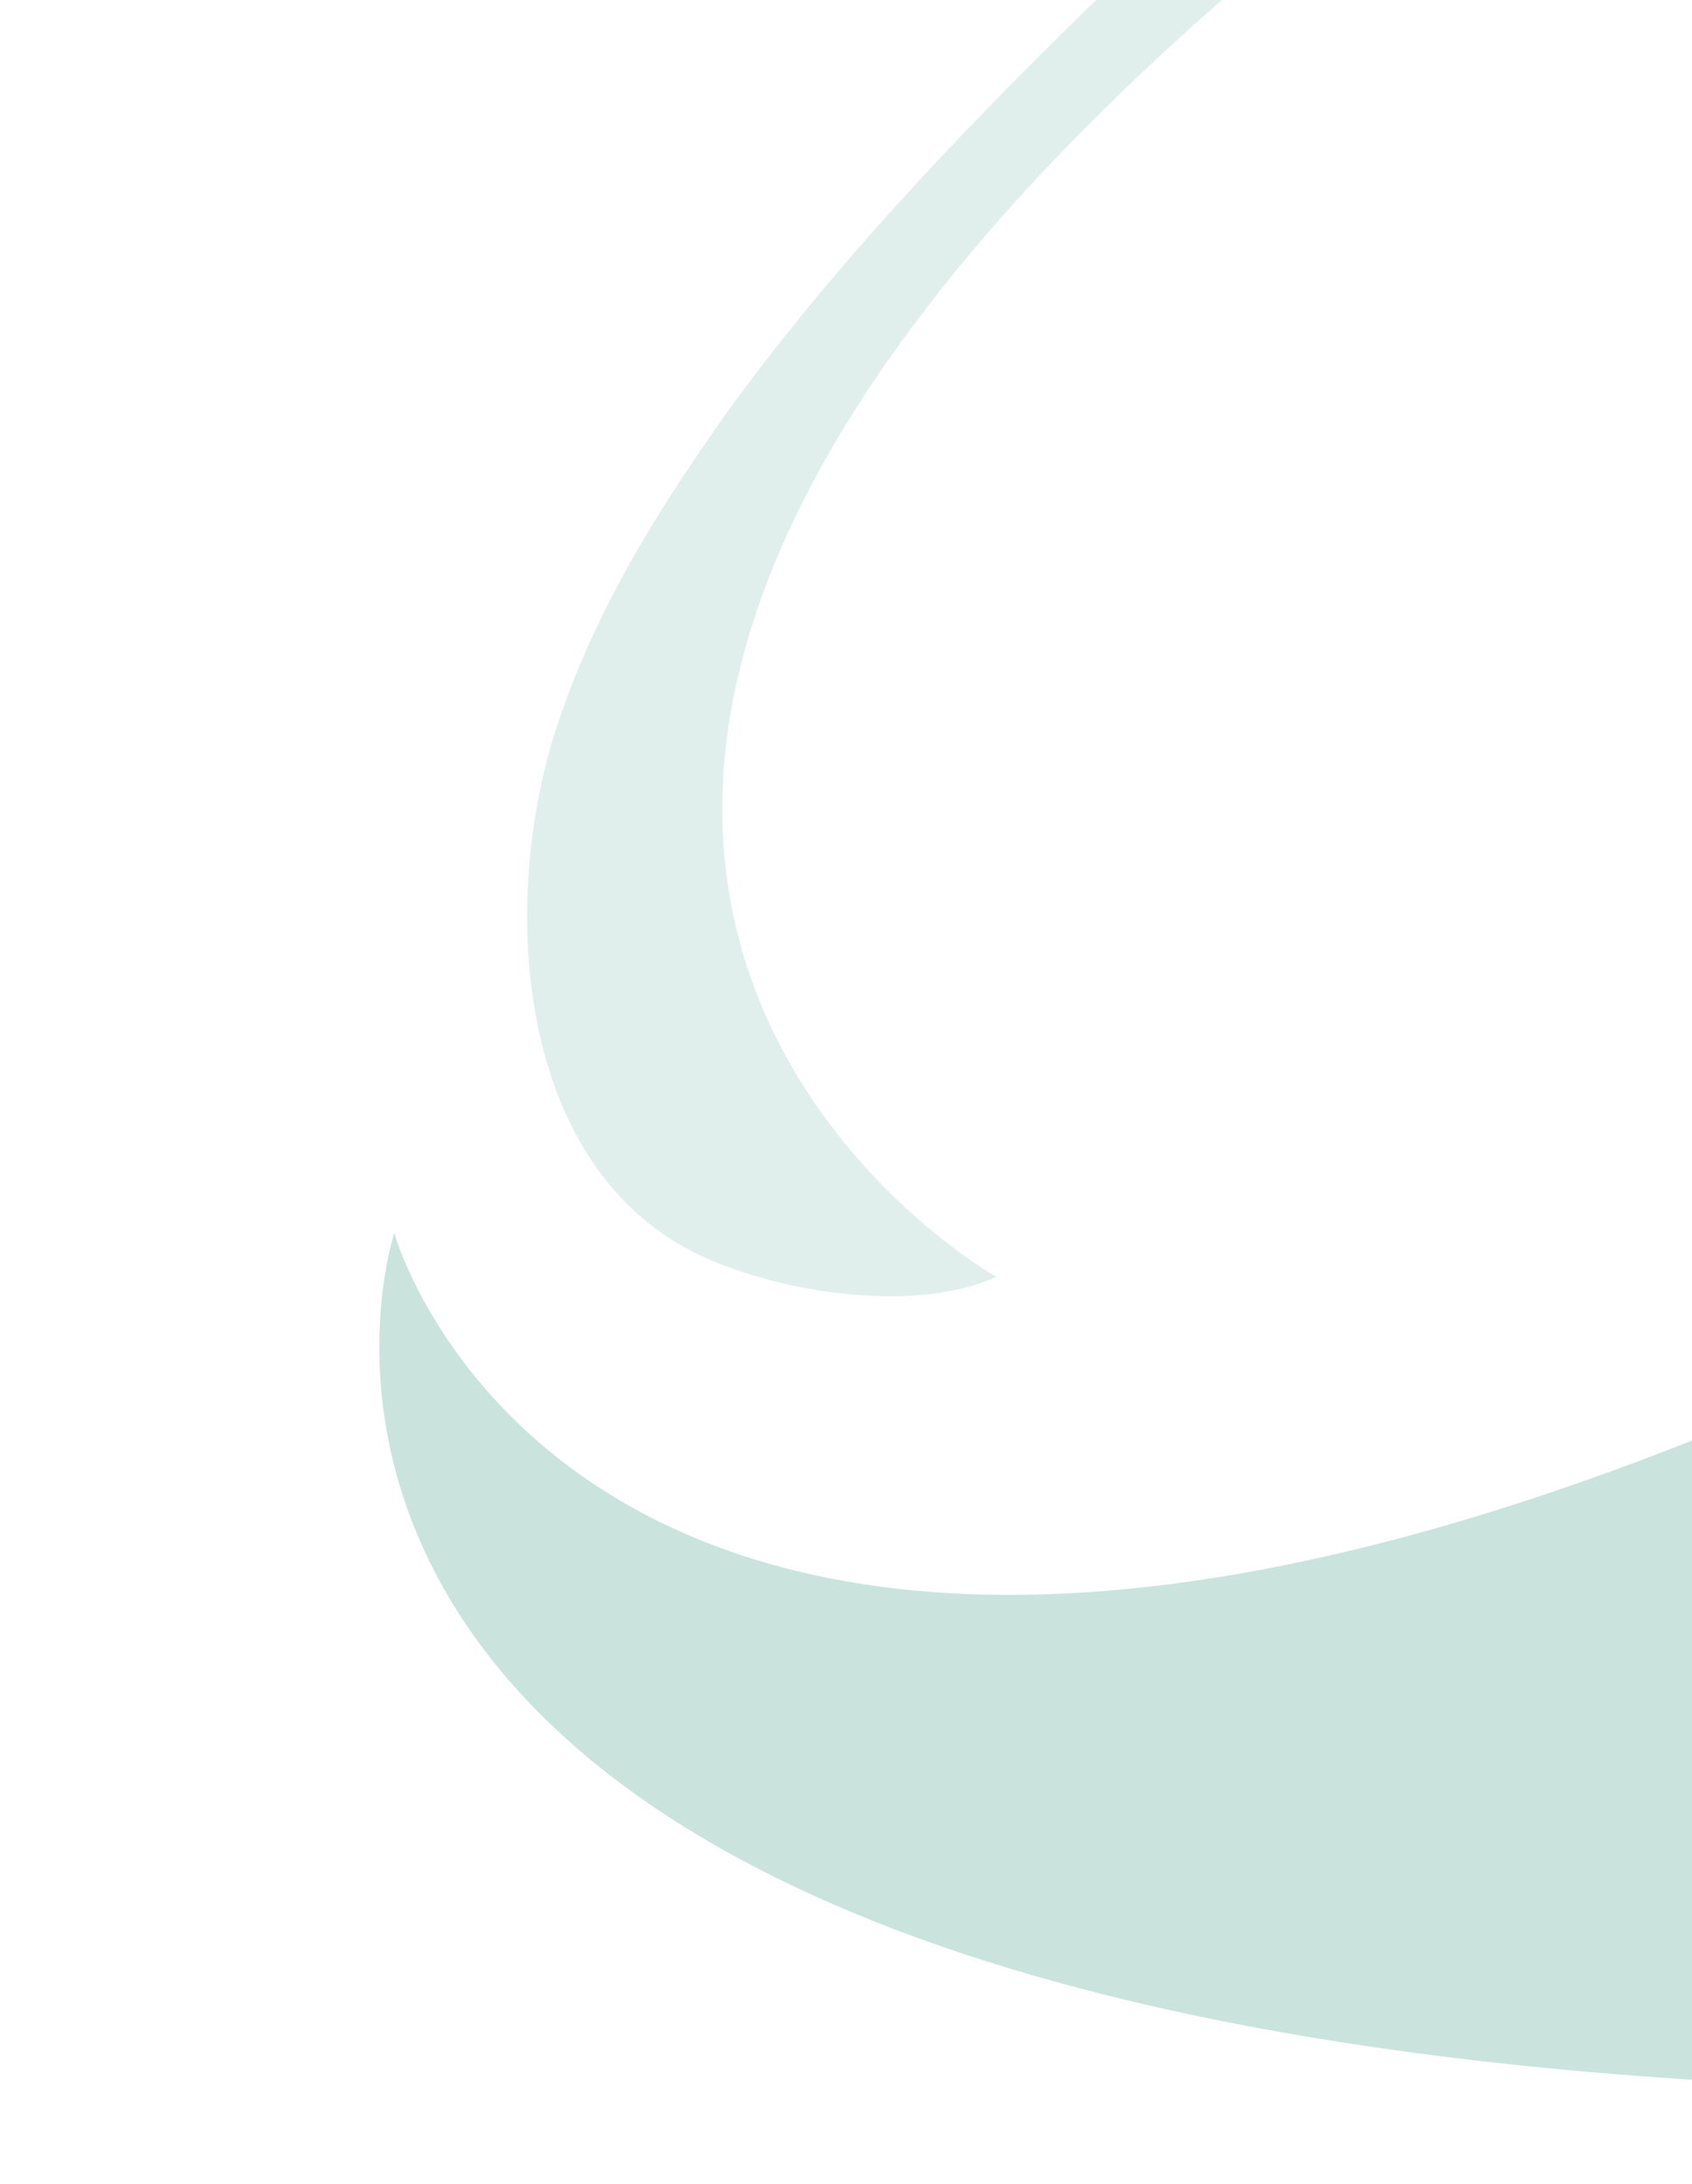
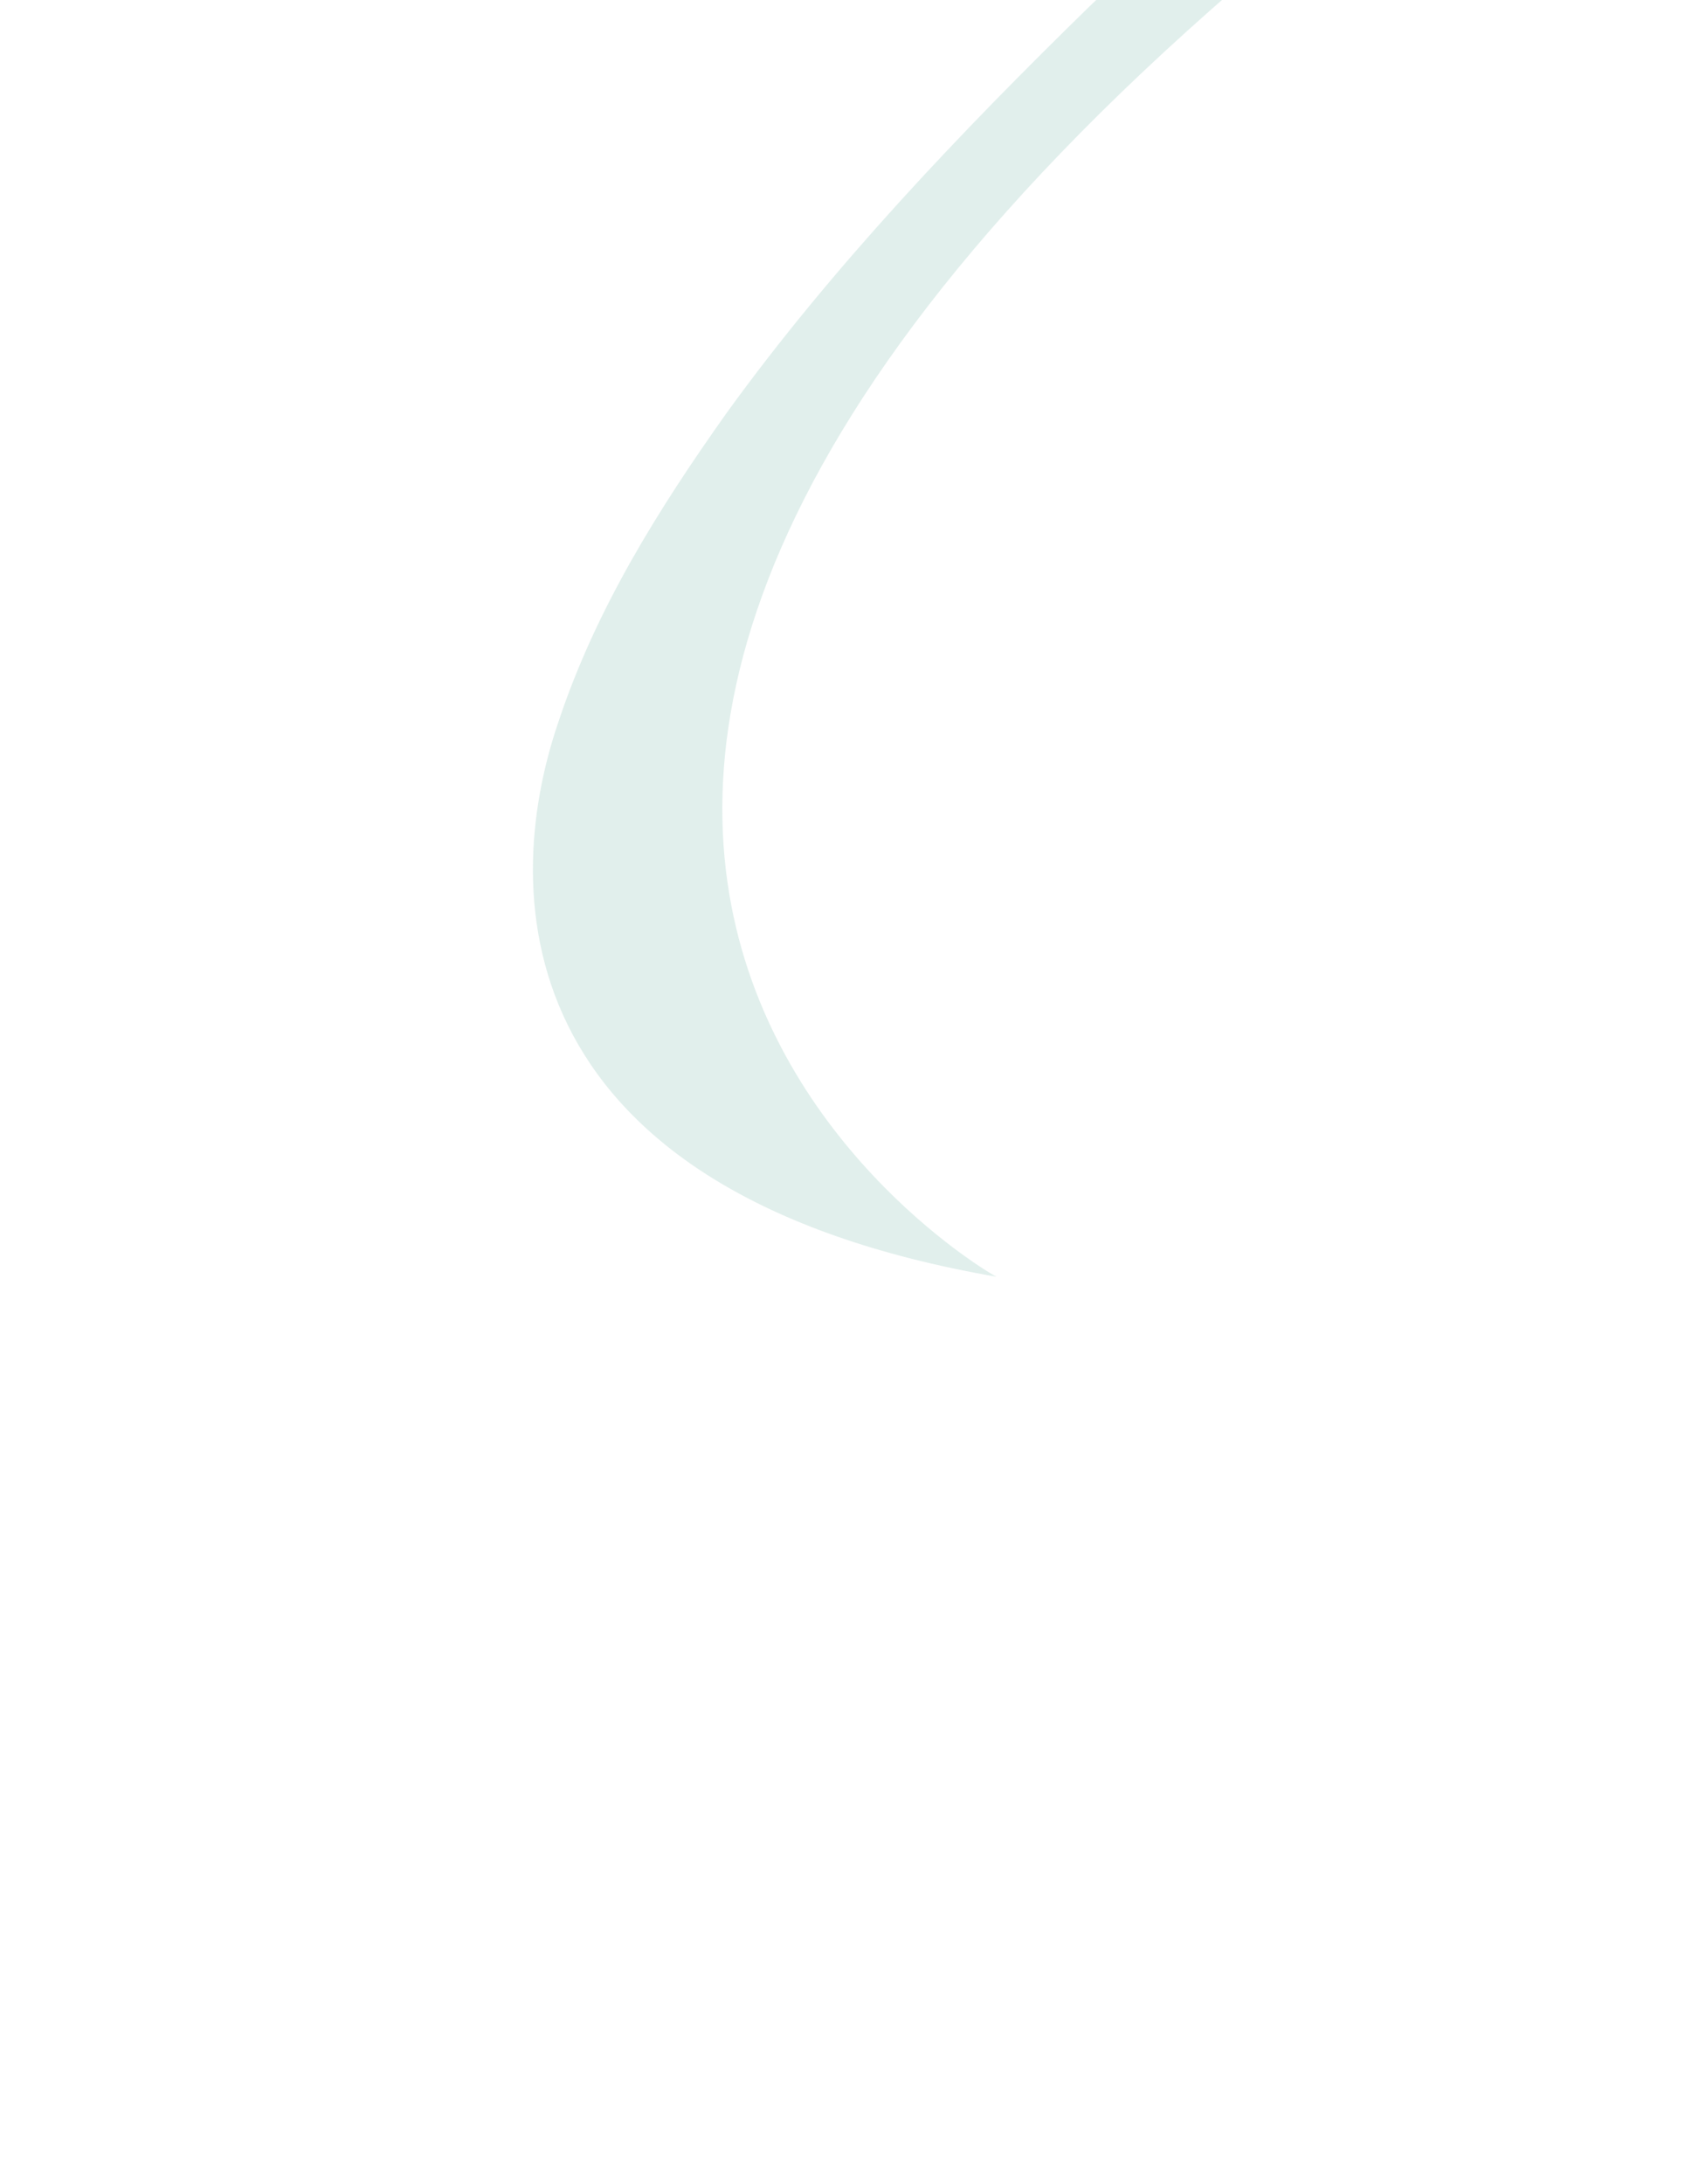
<svg xmlns="http://www.w3.org/2000/svg" version="1.1" id="Layer_1" x="0px" y="0px" viewBox="0 0 54.5 70.3" style="enable-background:new 0 0 54.5 70.3;" xml:space="preserve">
  <style type="text/css">
	.st0{opacity:0.12;fill:#00785D;enable-background:new    ;}
	.st1{opacity:0.21;fill:#00785D;enable-background:new    ;}
</style>
-   <path class="st0" d="M45.9-5.3C5,25.6,32,41.1,32.1,41.1c-2.4,1.1-6.2,0.6-8.6-0.3C16.5,38.4,16,29,18,23.2c1.2-3.6,3.2-6.8,5.4-9.9  c3.4-4.7,7.5-9,11.7-13.1c4.4-4.2,9-8.2,13.7-12.1C84.3-40.9,45.9-5.3,45.9-5.3z" />
-   <path class="st1" d="M78.4,34.1c-57.5,35.2-65.7,5.6-65.7,5.6S3.5,67.1,65.4,67.3C127.4,67.5,78.4,34.1,78.4,34.1z" />
+   <path class="st0" d="M45.9-5.3C5,25.6,32,41.1,32.1,41.1C16.5,38.4,16,29,18,23.2c1.2-3.6,3.2-6.8,5.4-9.9  c3.4-4.7,7.5-9,11.7-13.1c4.4-4.2,9-8.2,13.7-12.1C84.3-40.9,45.9-5.3,45.9-5.3z" />
</svg>